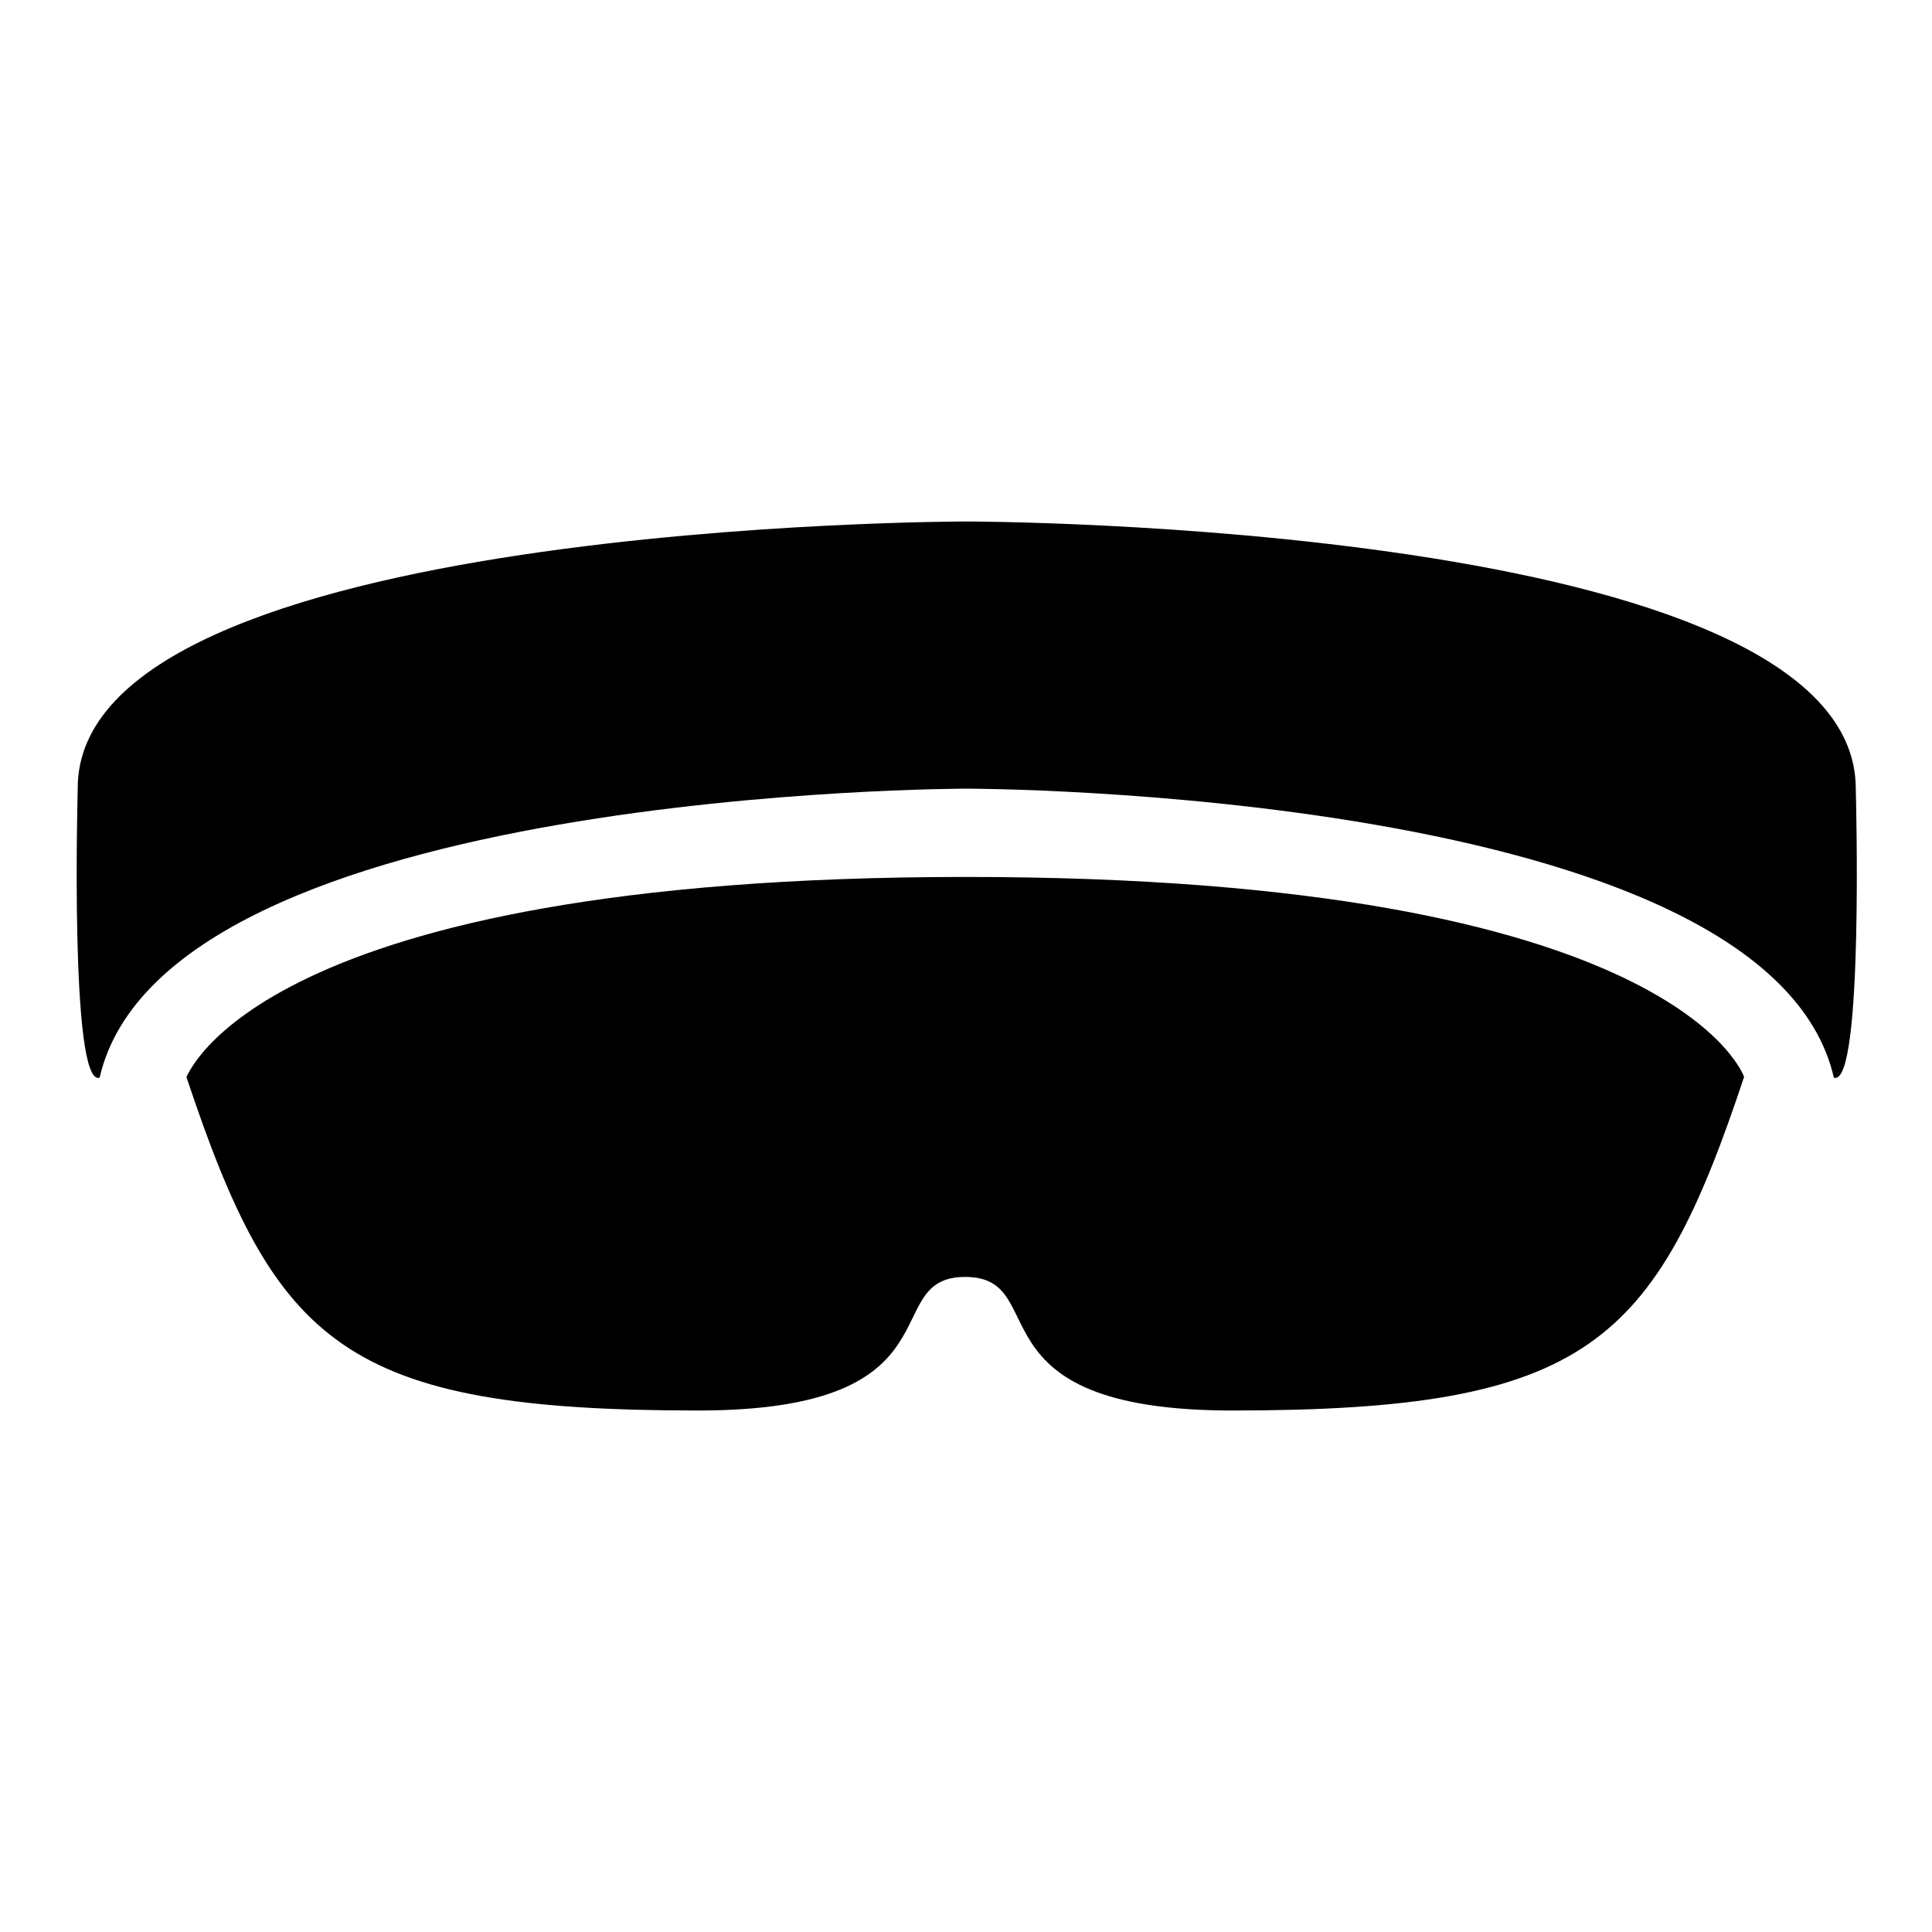
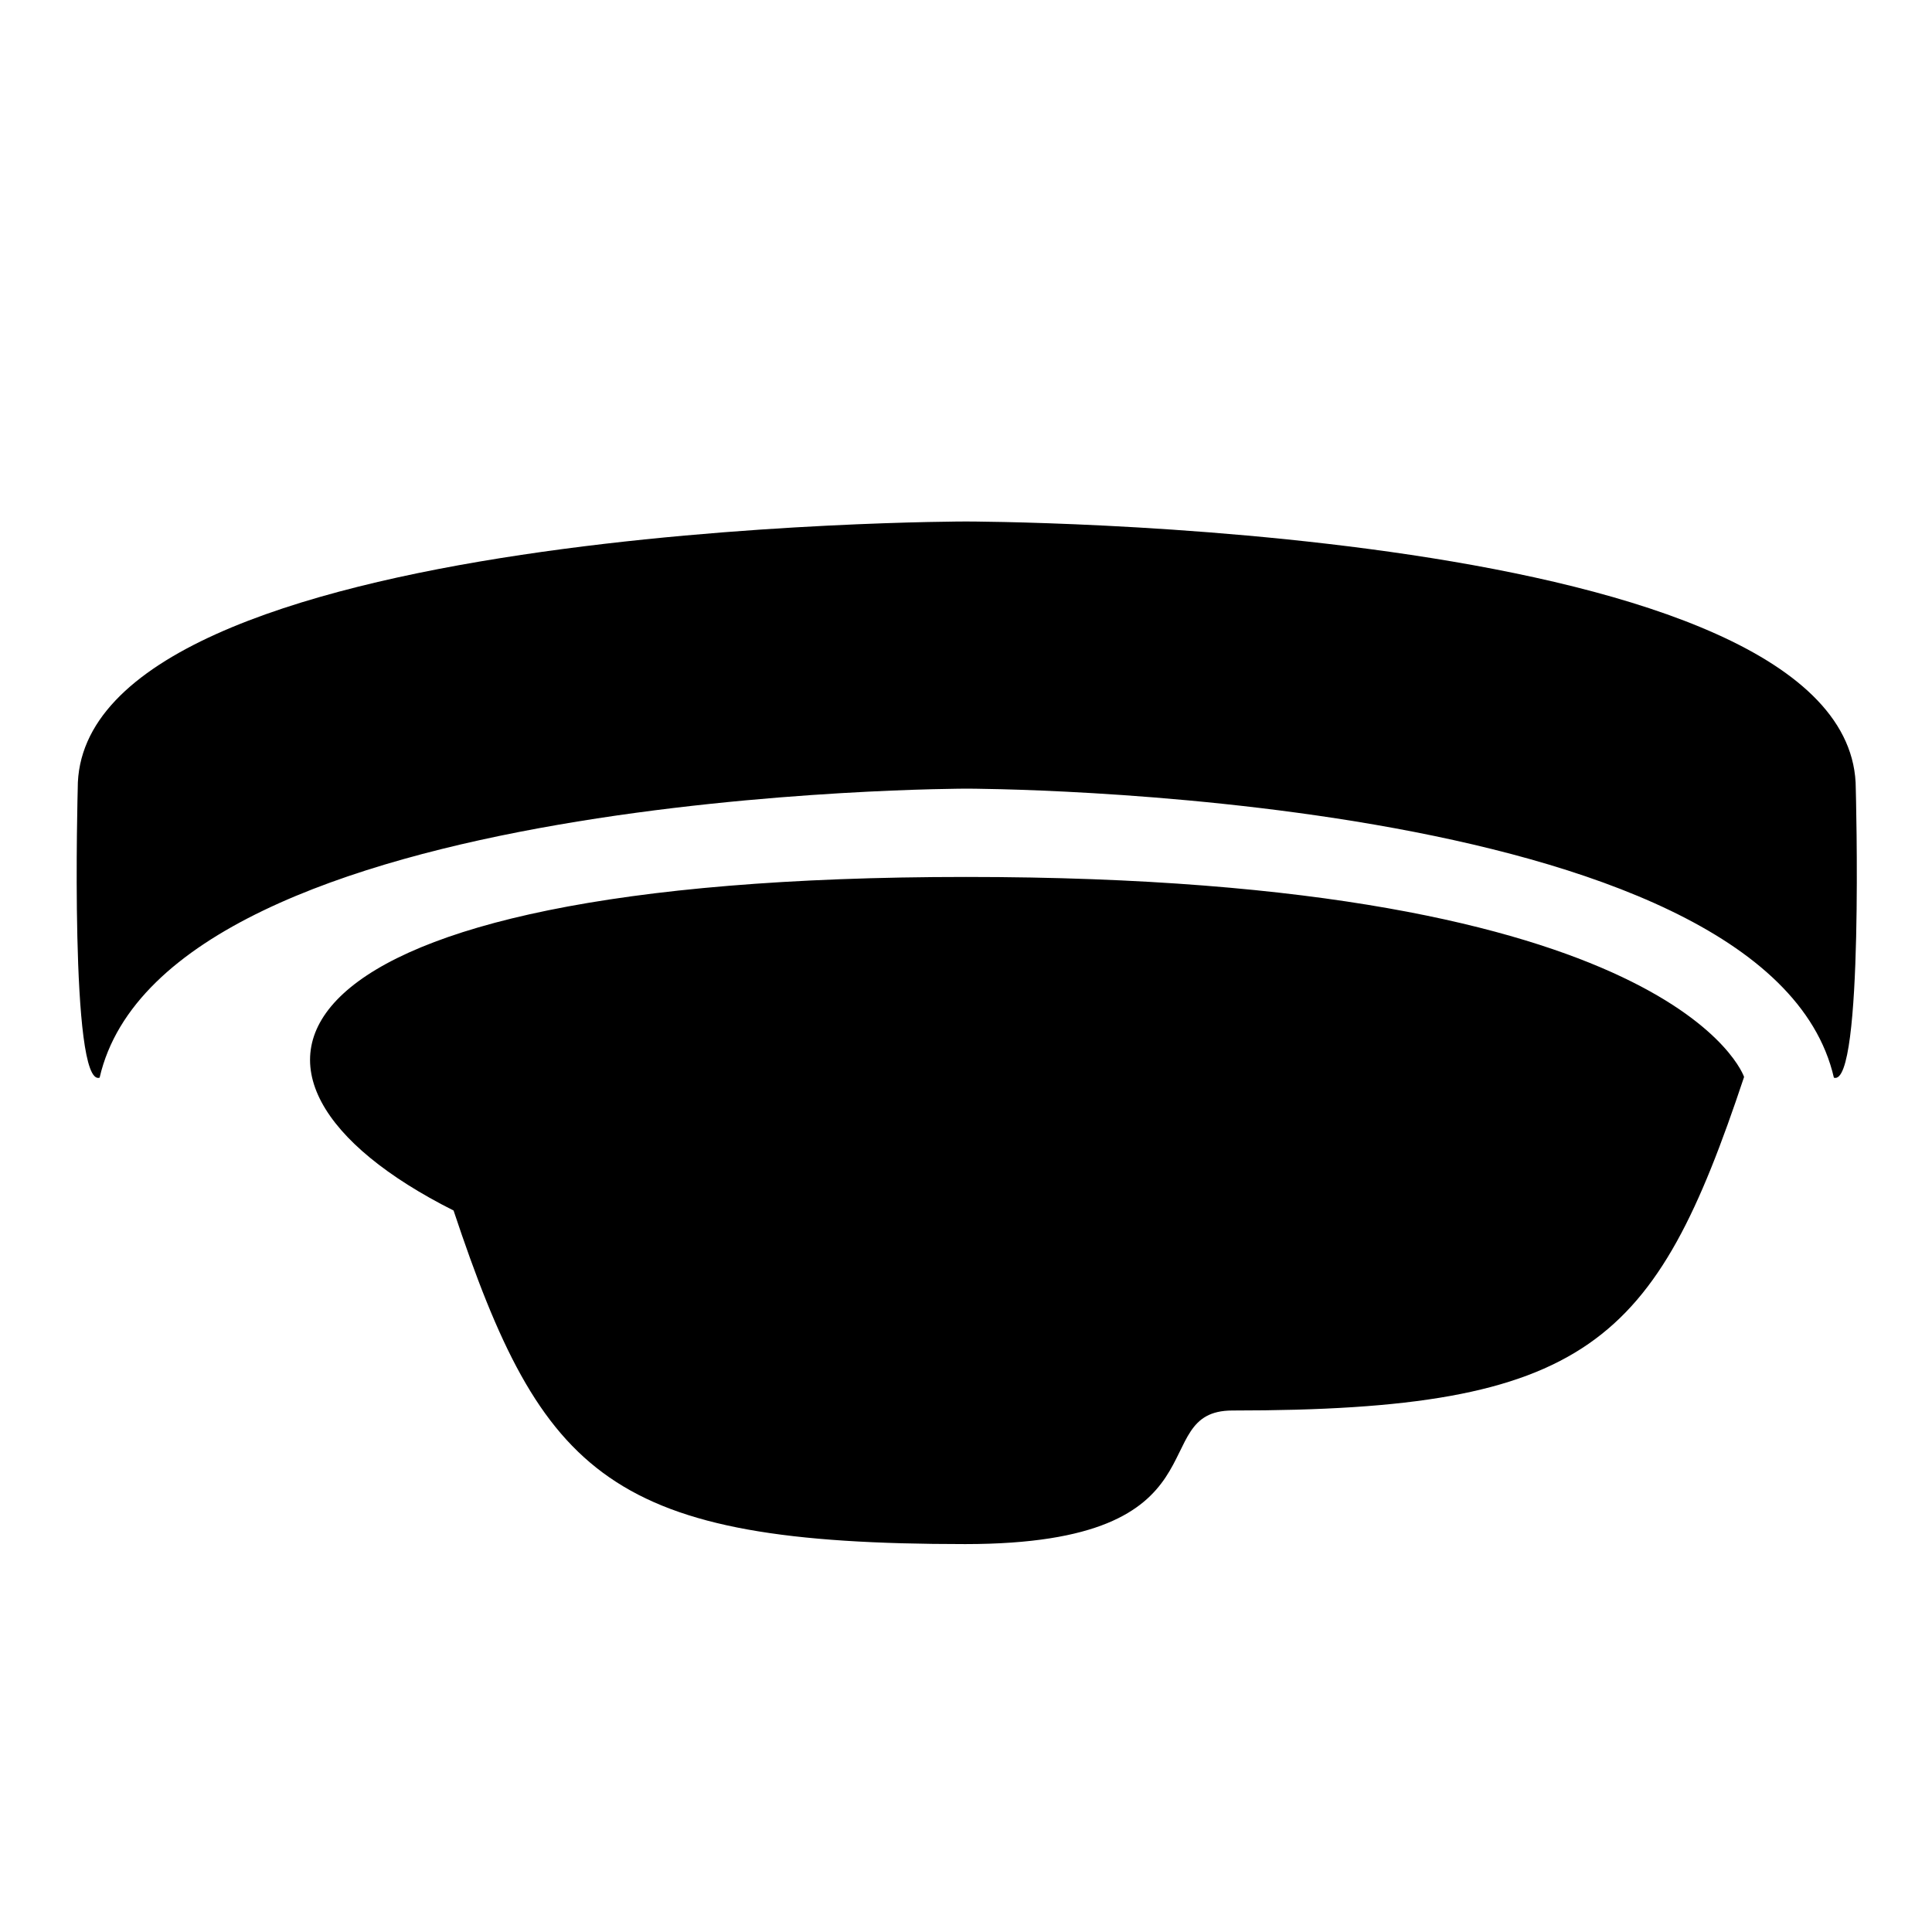
<svg xmlns="http://www.w3.org/2000/svg" version="1.1" x="0px" y="0px" viewBox="0 0 256 256" enable-background="new 0 0 256 256" xml:space="preserve">
  <g>
-     <path fill="#000000" d="M128,69.1c0,0,117.9,0,117.9,35.4c0,0,1.1,39.6-2.9,38.3c-8.8-38.3-114.9-38.3-114.9-38.3 s-106.1,0-114.9,38.3c-4,1.3-2.9-38.3-2.9-38.3C10.1,69.1,128,69.1,128,69.1 M128,116.2c94.3,0,103.1,26.5,103.1,26.5 c-11.8,35.4-20.6,44.2-67.8,44.2c-35.4,0-23.6-17.7-35.4-17.7c-11.8,0,0,17.7-35.4,17.7c-47.1,0-56-8.8-67.8-44.2 C24.9,142.7,33.7,116.2,128,116.2z" />
+     <path fill="#000000" d="M128,69.1c0,0,117.9,0,117.9,35.4c0,0,1.1,39.6-2.9,38.3c-8.8-38.3-114.9-38.3-114.9-38.3 s-106.1,0-114.9,38.3c-4,1.3-2.9-38.3-2.9-38.3C10.1,69.1,128,69.1,128,69.1 M128,116.2c94.3,0,103.1,26.5,103.1,26.5 c-11.8,35.4-20.6,44.2-67.8,44.2c-11.8,0,0,17.7-35.4,17.7c-47.1,0-56-8.8-67.8-44.2 C24.9,142.7,33.7,116.2,128,116.2z" />
  </g>
</svg>